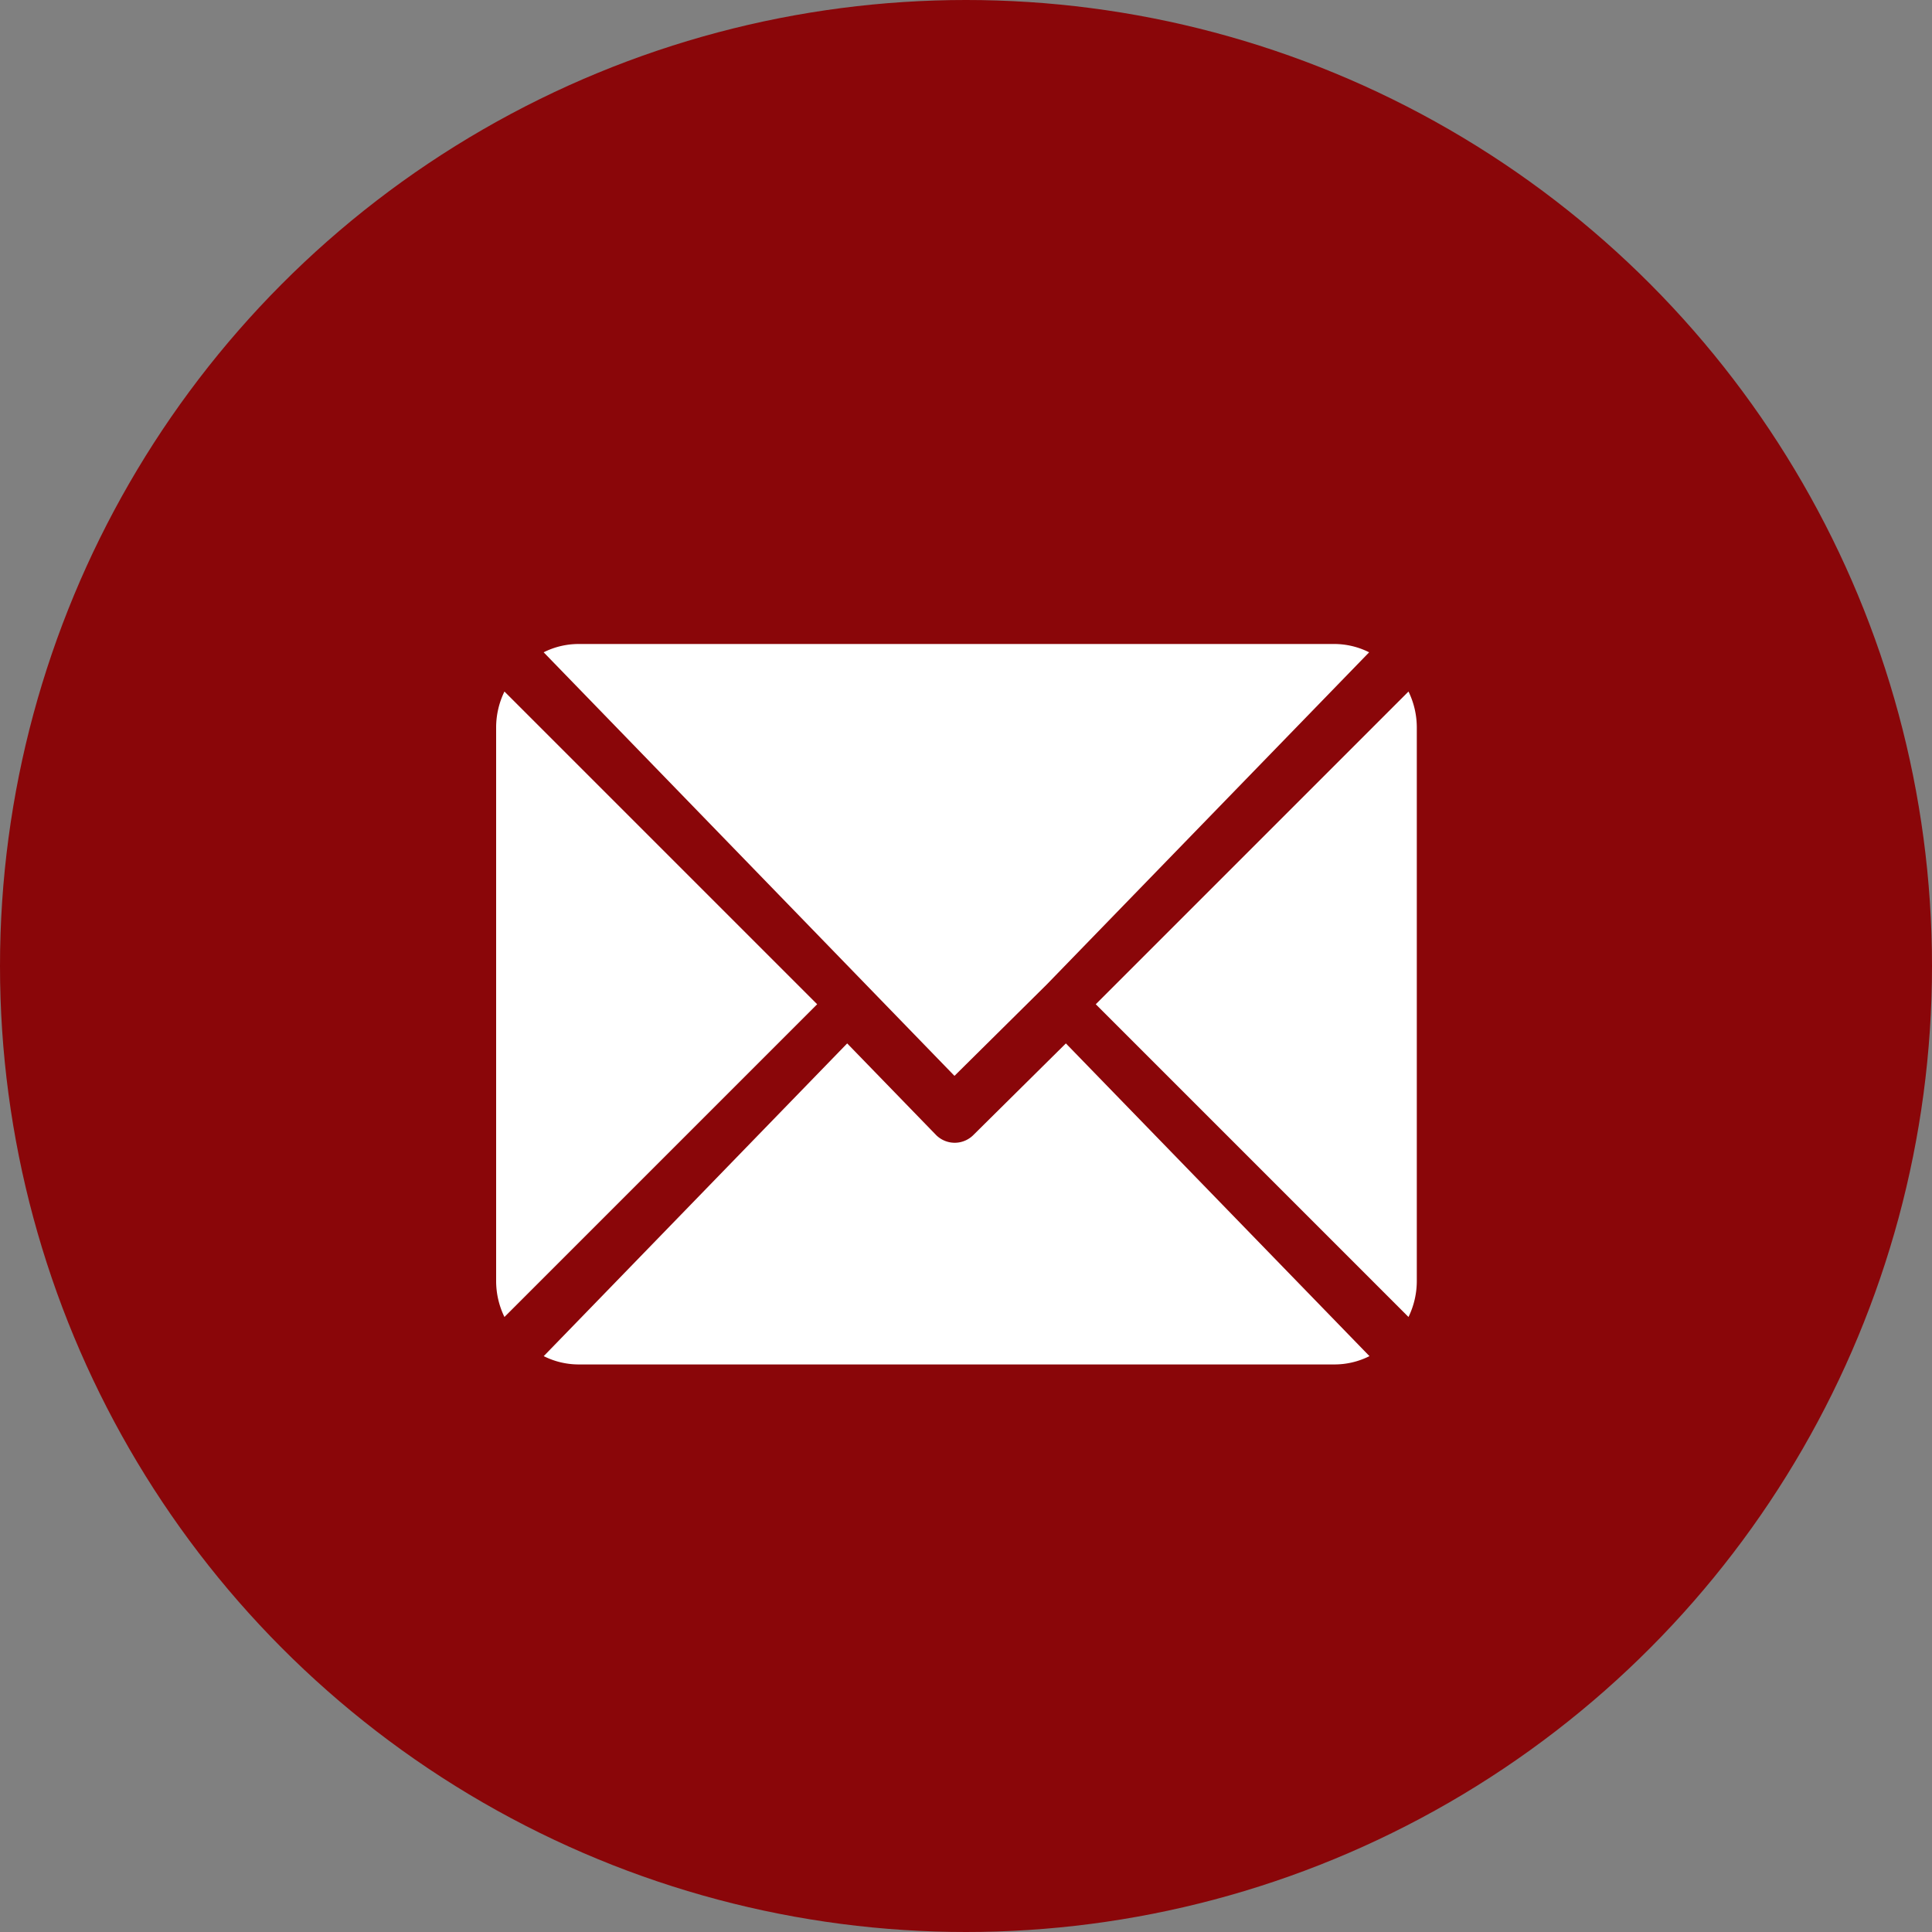
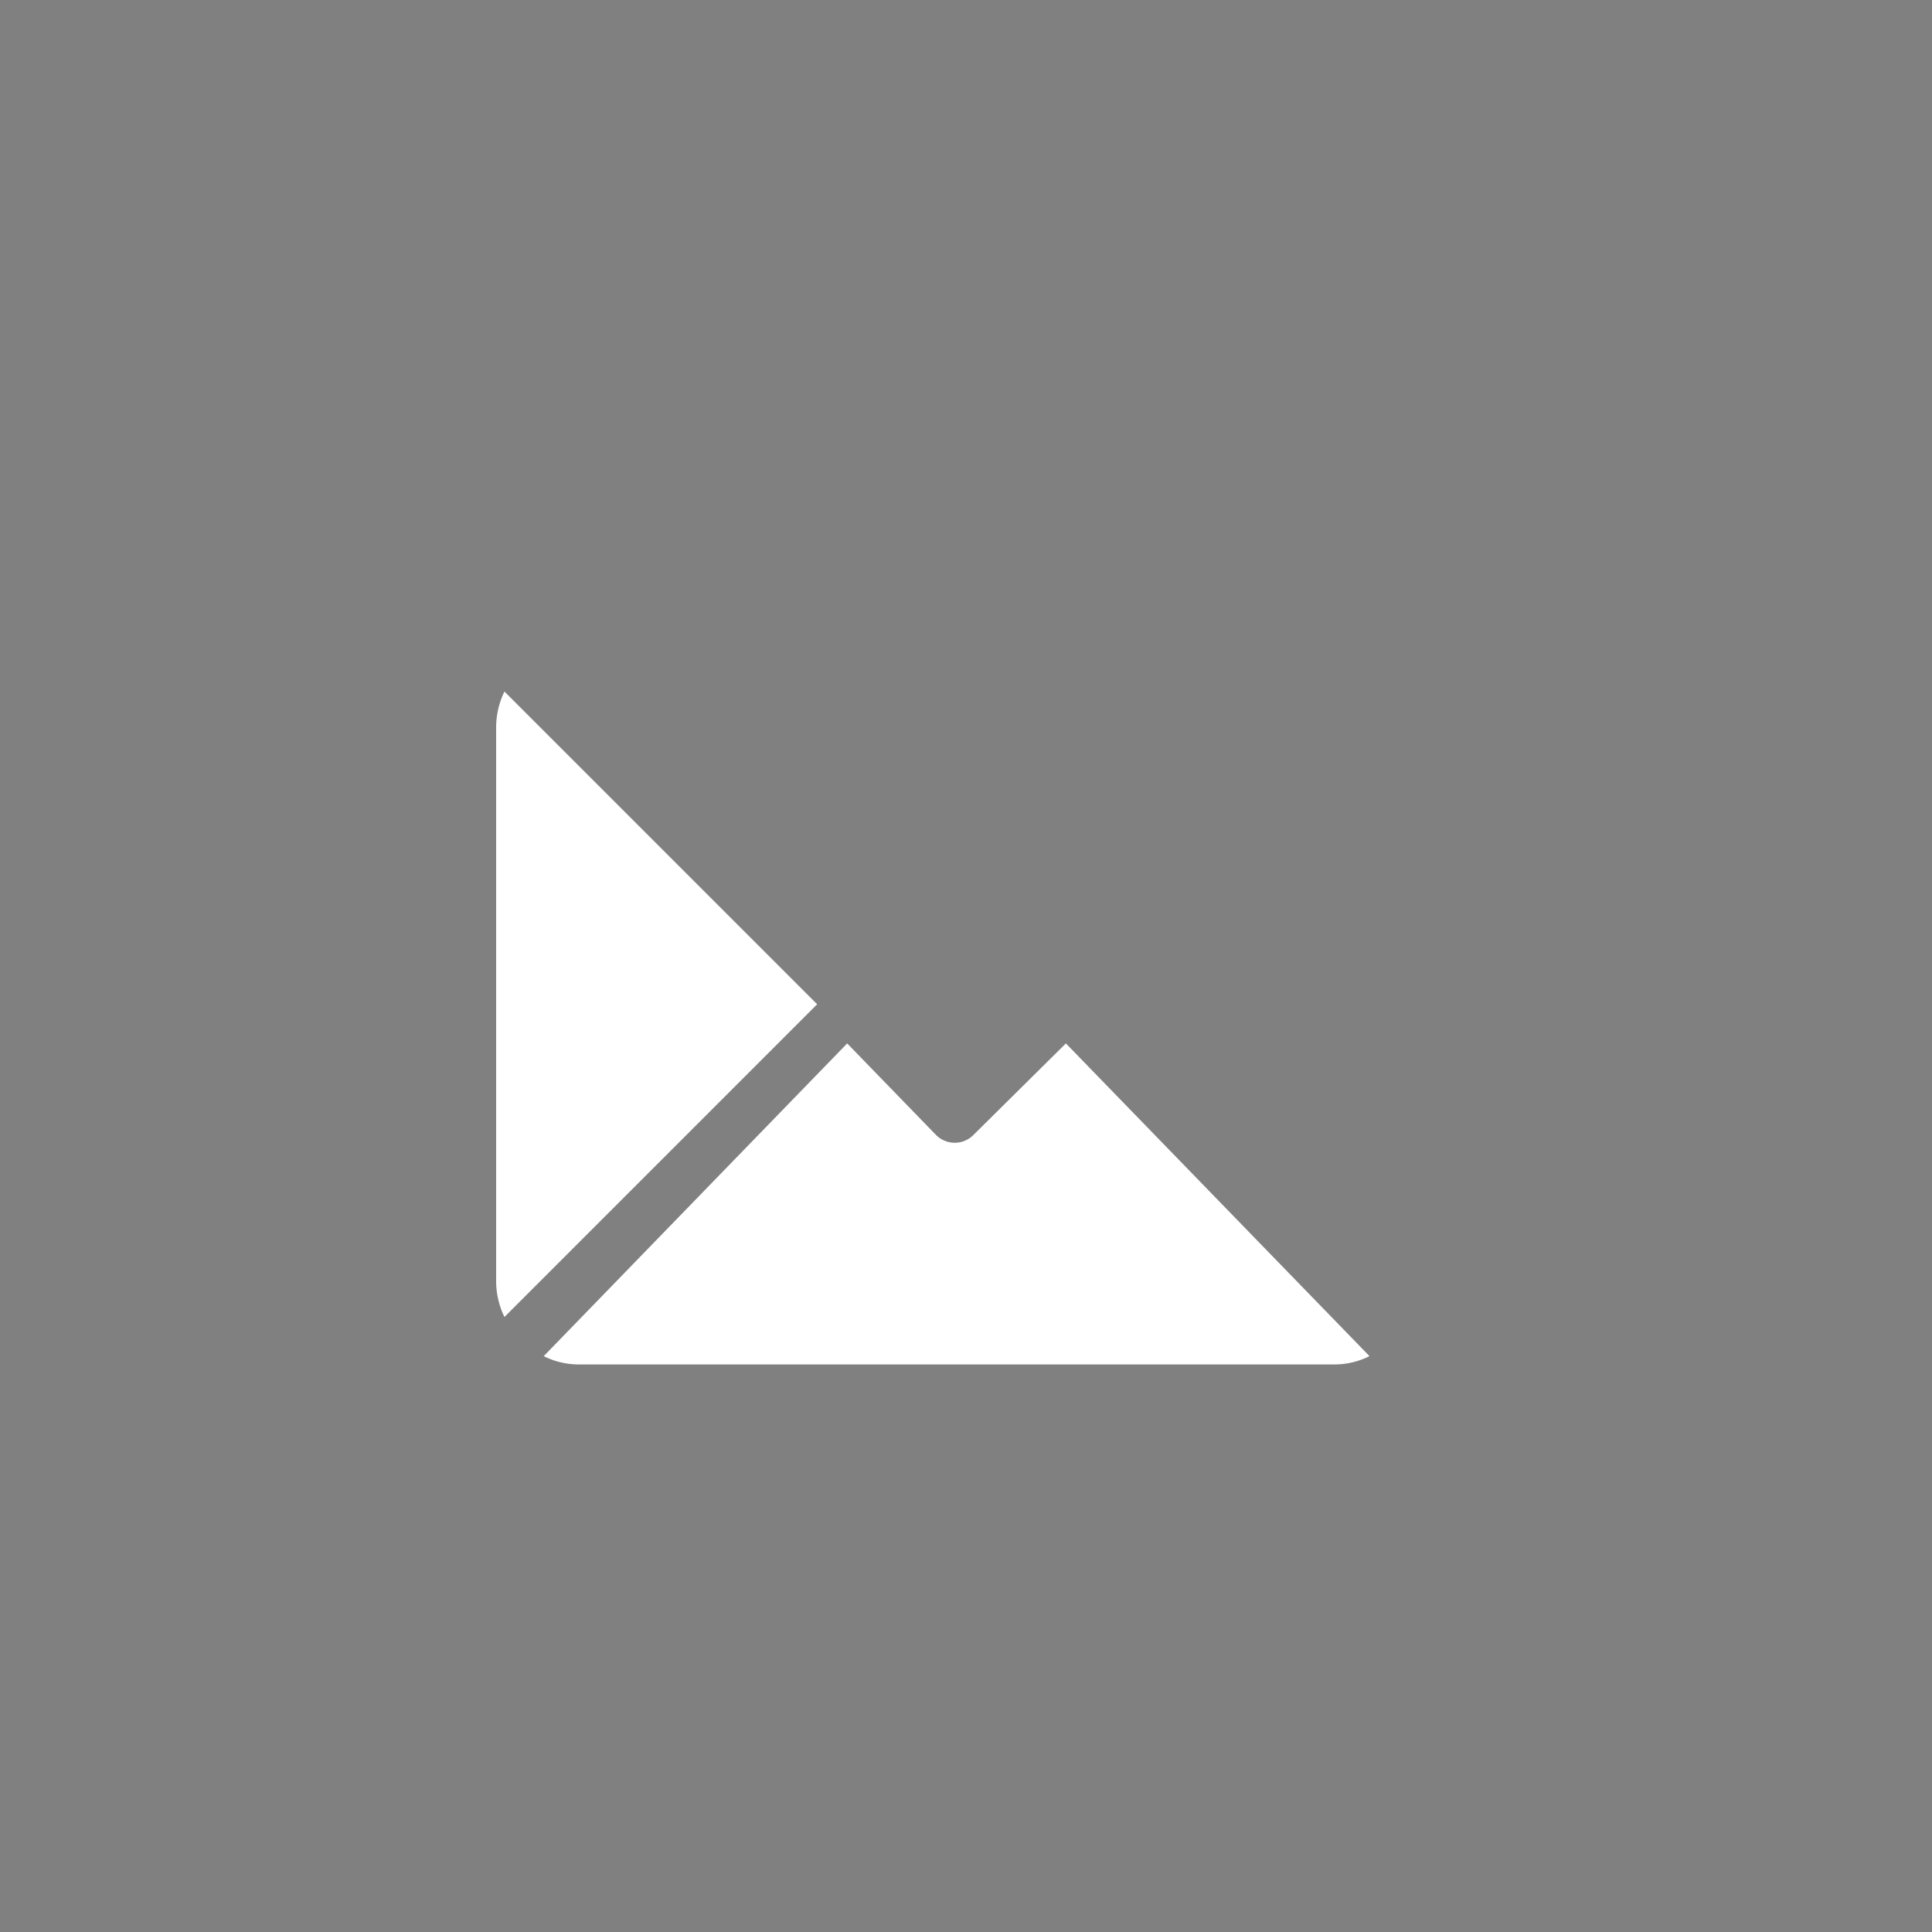
<svg xmlns="http://www.w3.org/2000/svg" width="30" height="30" viewBox="0 0 30 30">
  <rect x="0" y="0" width="30" height="30" fill="#808080" stroke="none" />
  <defs>
    <style>.a{fill:#8a0609;}.b{fill:#fff;}</style>
  </defs>
  <g transform="translate(-330 -3119)">
-     <circle class="a" cx="15" cy="15" r="15" transform="translate(330 3119)" />
    <g transform="translate(337.704 3068)">
      <g transform="translate(0.738 61)">
        <g transform="translate(0 0)">
-           <path class="b" d="M38.005,61H26.258a1.208,1.208,0,0,0-.537.129L32.1,67.706l1.431-1.417h0l5.008-5.16A1.208,1.208,0,0,0,38.005,61Z" transform="translate(-25.721 -61)" />
-         </g>
+           </g>
      </g>
      <g transform="translate(9.311 61.738)">
        <g transform="translate(0 0)">
-           <path class="b" d="M343.069,86.728l-4.856,4.856,4.856,4.856a1.275,1.275,0,0,0,.129-.553V87.281A1.276,1.276,0,0,0,343.069,86.728Z" transform="translate(-338.213 -86.728)" />
-         </g>
+           </g>
      </g>
      <g transform="translate(0 61.738)">
        <g transform="translate(0 0)">
          <path class="b" d="M.129,86.721A1.276,1.276,0,0,0,0,87.274V95.88a1.276,1.276,0,0,0,.129.553l4.856-4.856Z" transform="translate(0 -86.721)" />
        </g>
      </g>
      <g transform="translate(0.738 67.202)">
        <g transform="translate(0 0)">
          <path class="b" d="M33.823,277.211l-1.431,1.417a.409.409,0,0,1-.59,0l-1.375-1.417-4.712,4.856a1.208,1.208,0,0,0,.537.129H38a1.208,1.208,0,0,0,.537-.129Z" transform="translate(-25.714 -277.211)" />
        </g>
      </g>
    </g>
  </g>
</svg>